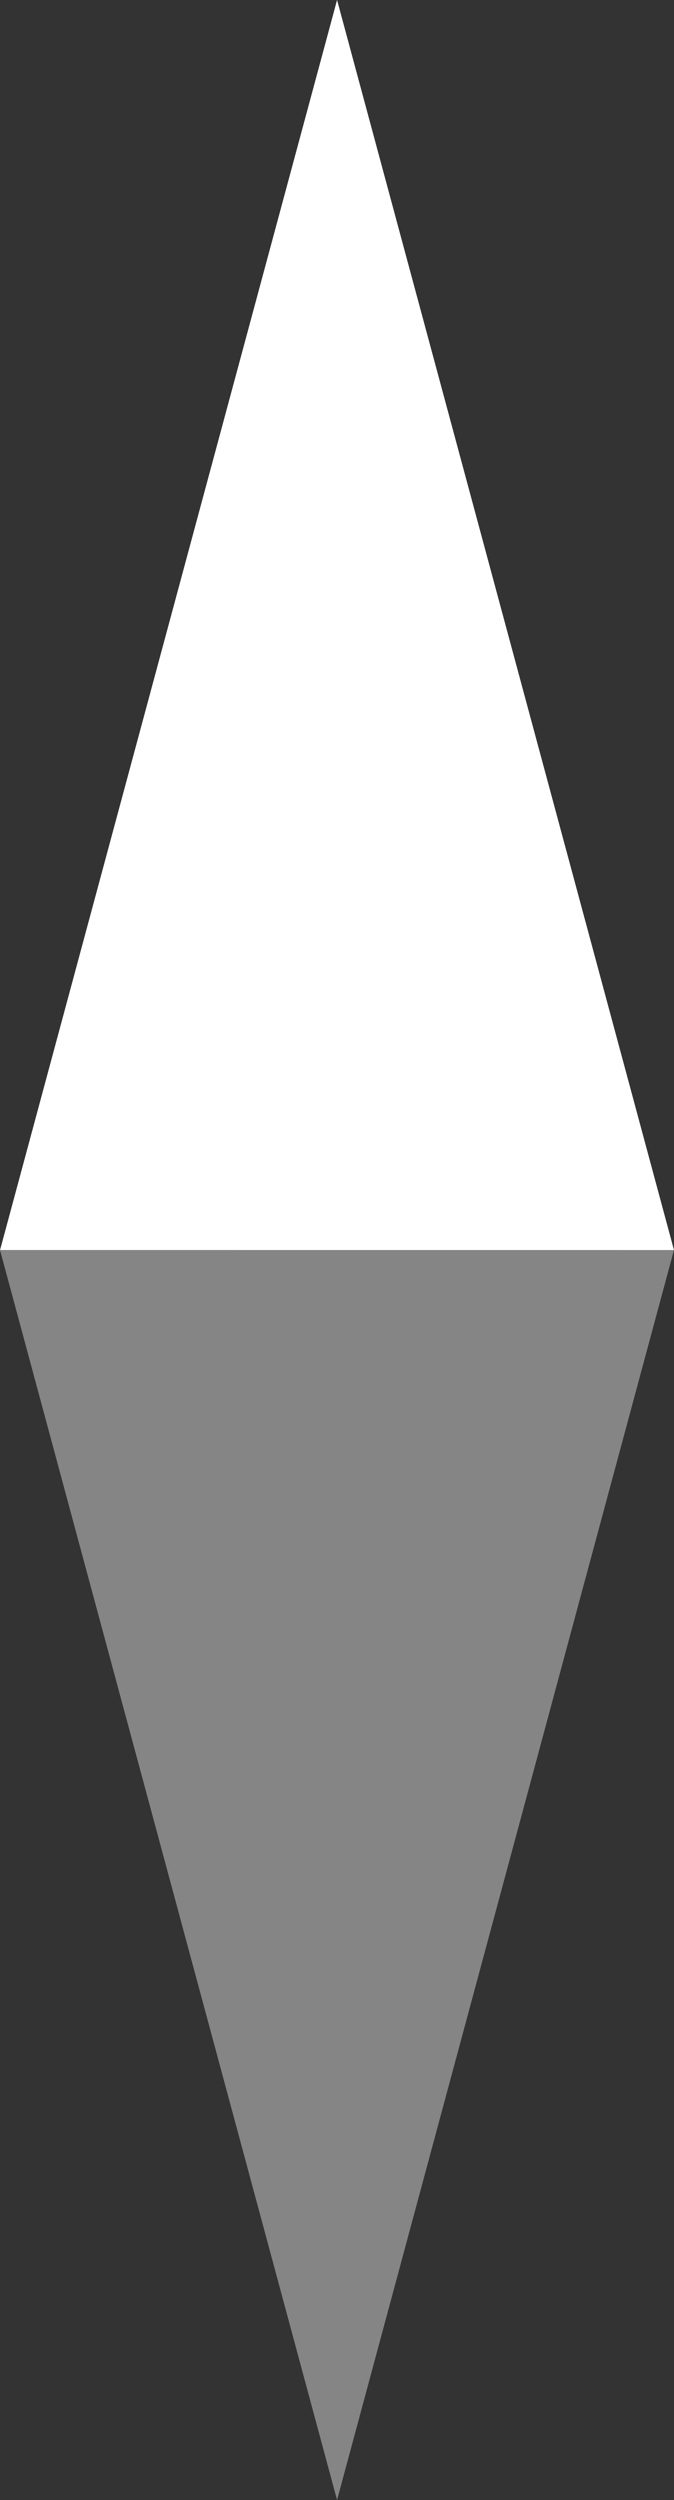
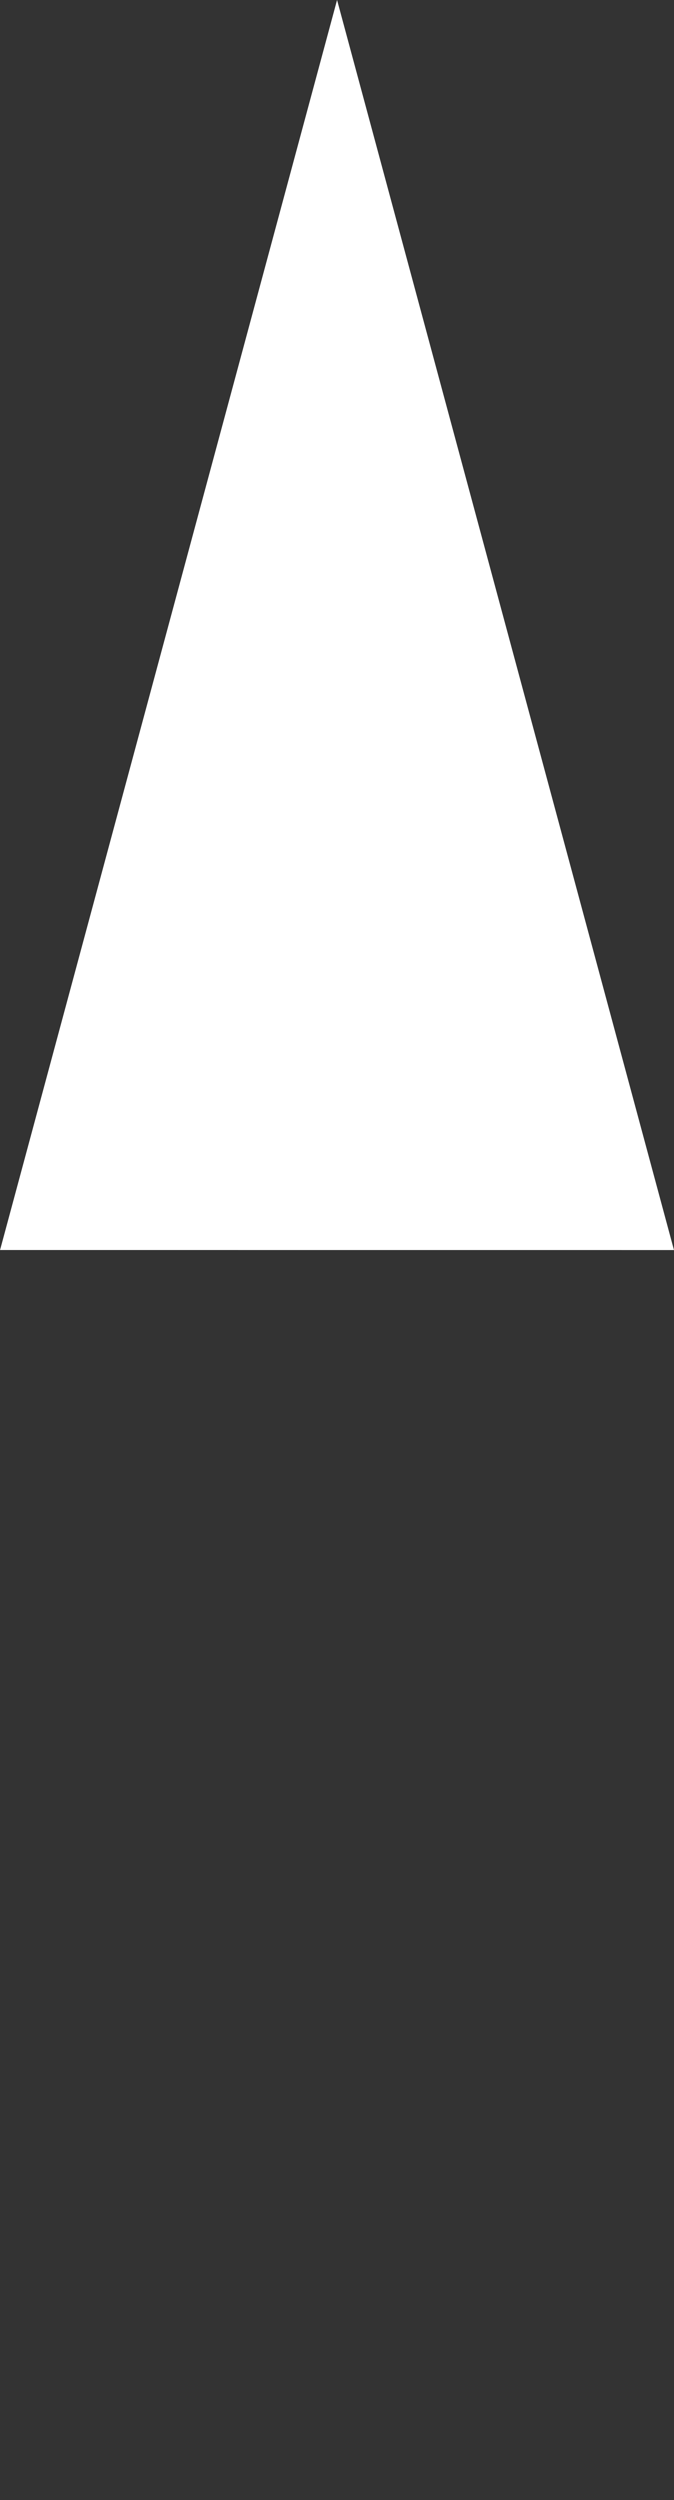
<svg xmlns="http://www.w3.org/2000/svg" width="21.468" height="79.57">
  <rect width="100%" height="100%" fill="#333333" stroke="none" />
  <g fill="#fff">
    <path d="M21.467 39.786L10.736 0 .002 39.785z" />
-     <path d="M21.467 39.785H0L10.736 79.57z" opacity=".401" />
  </g>
</svg>